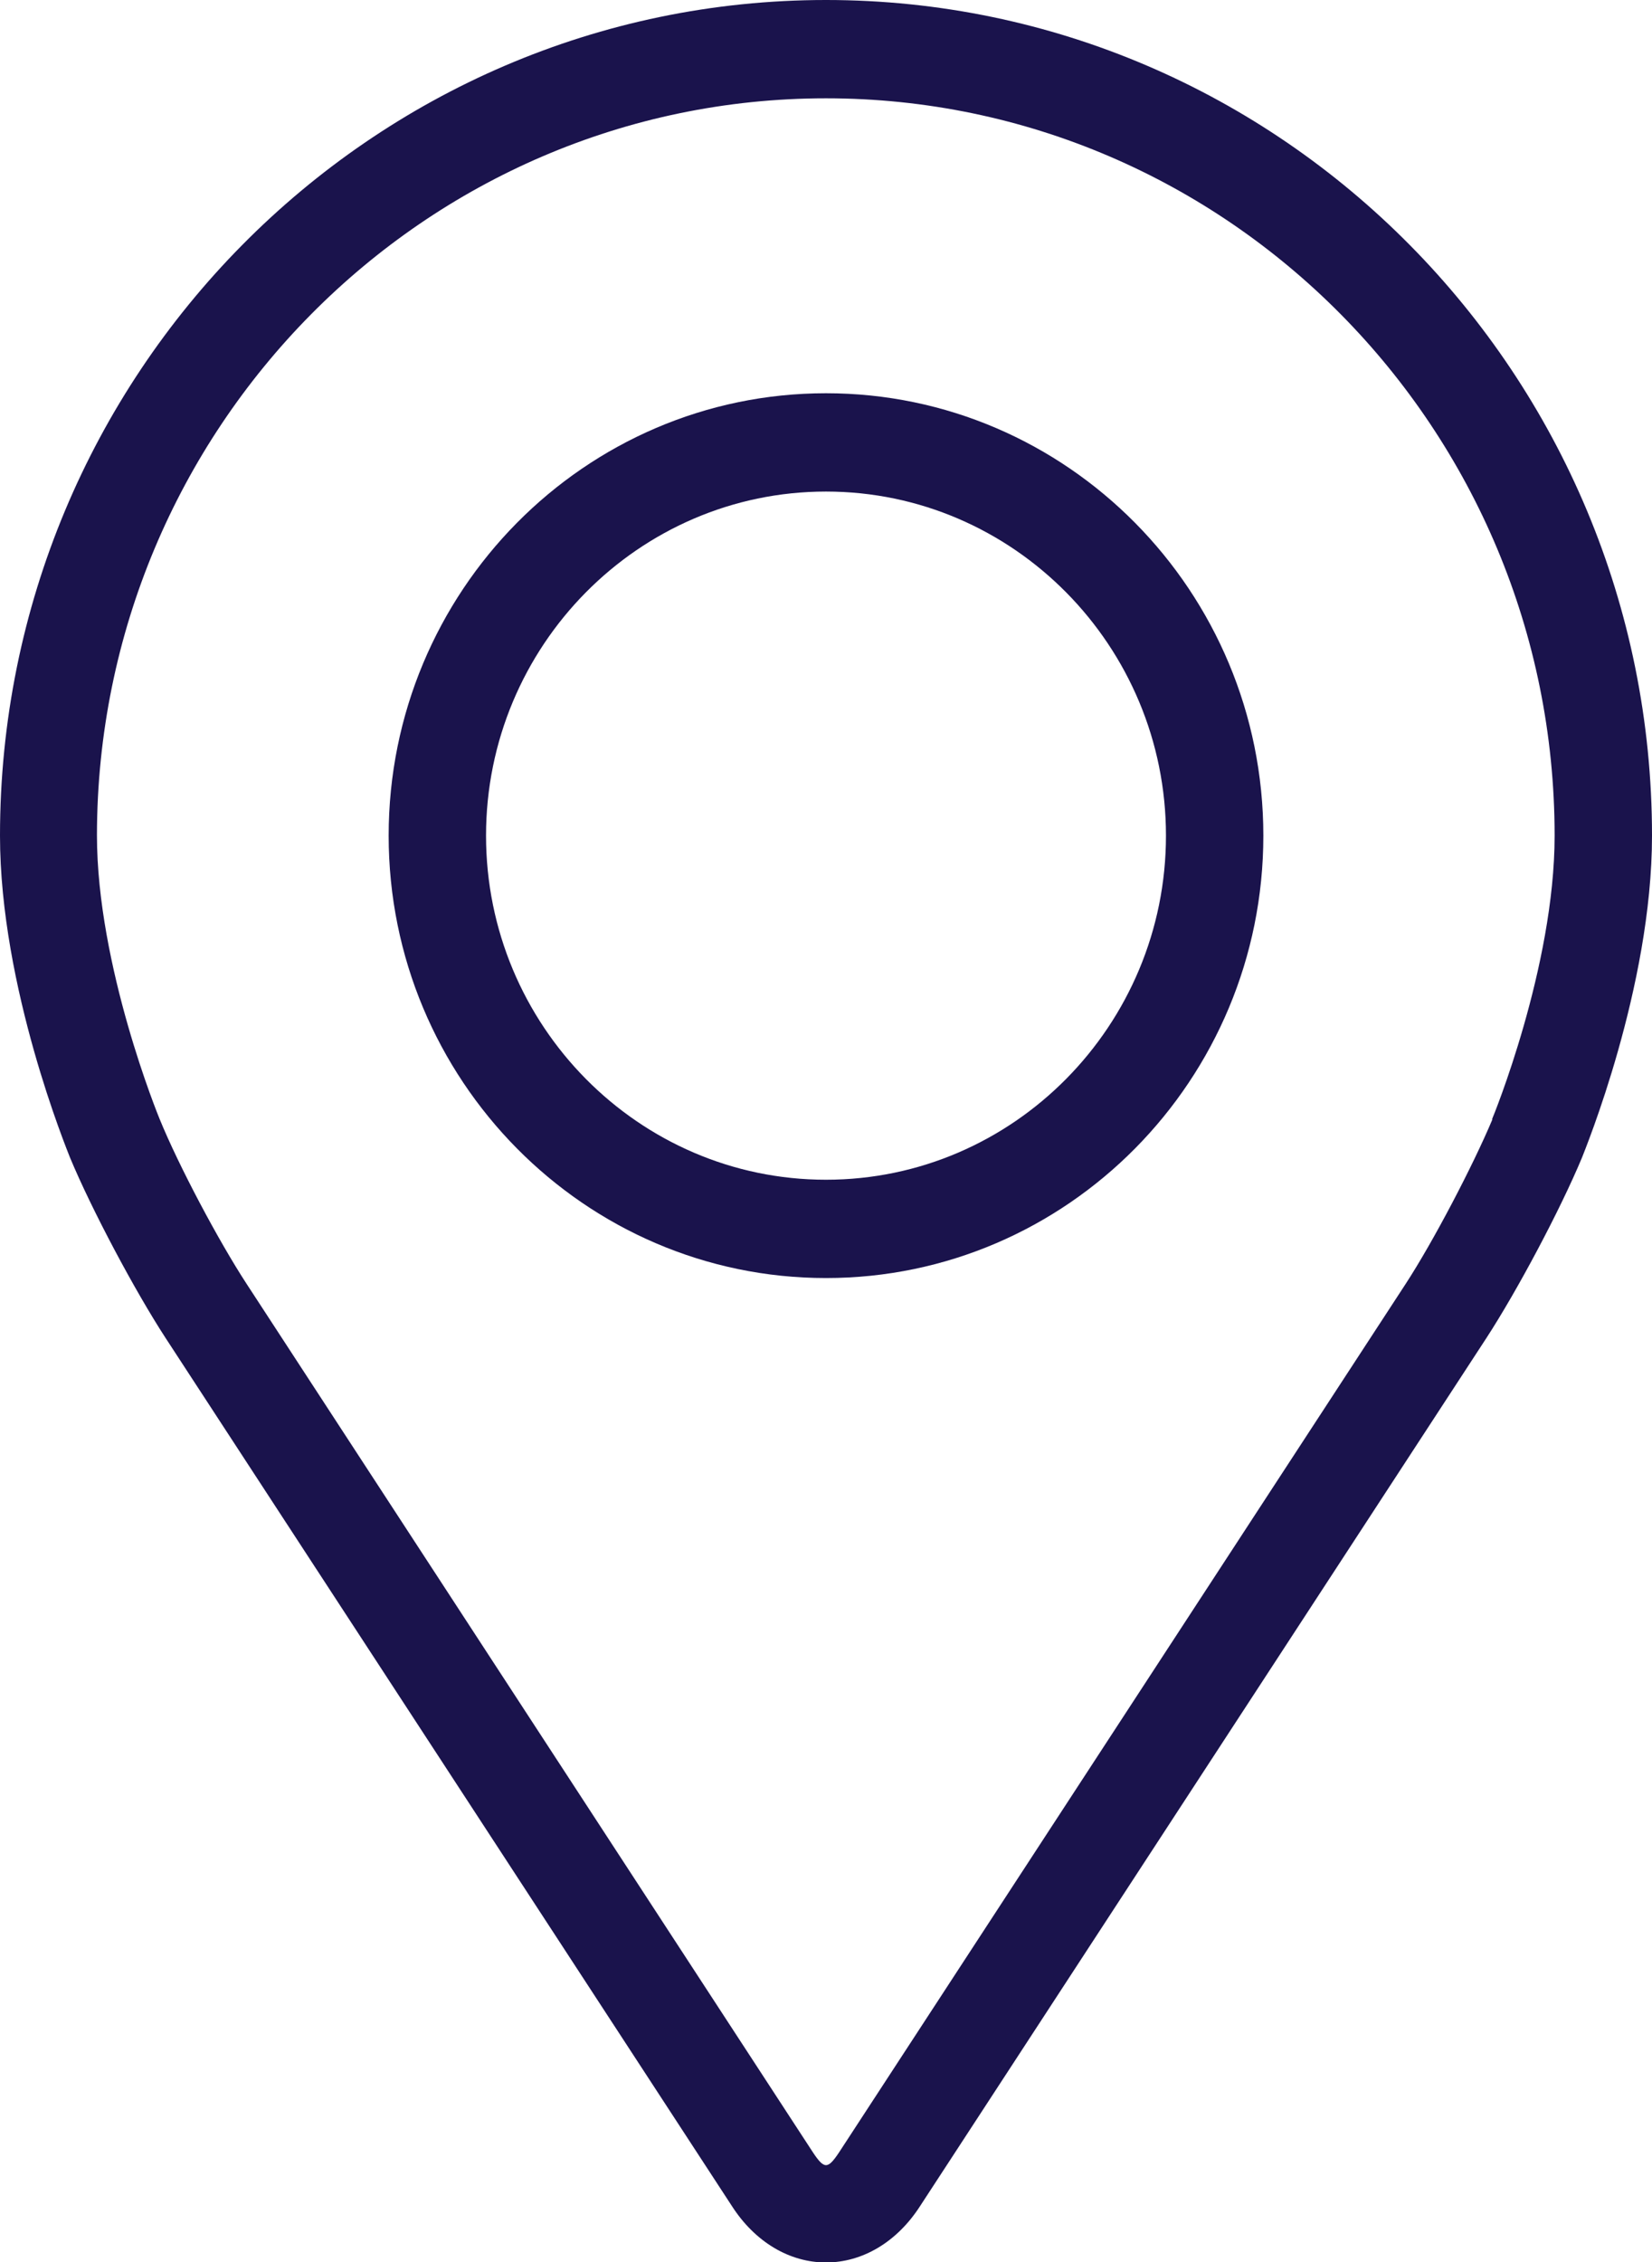
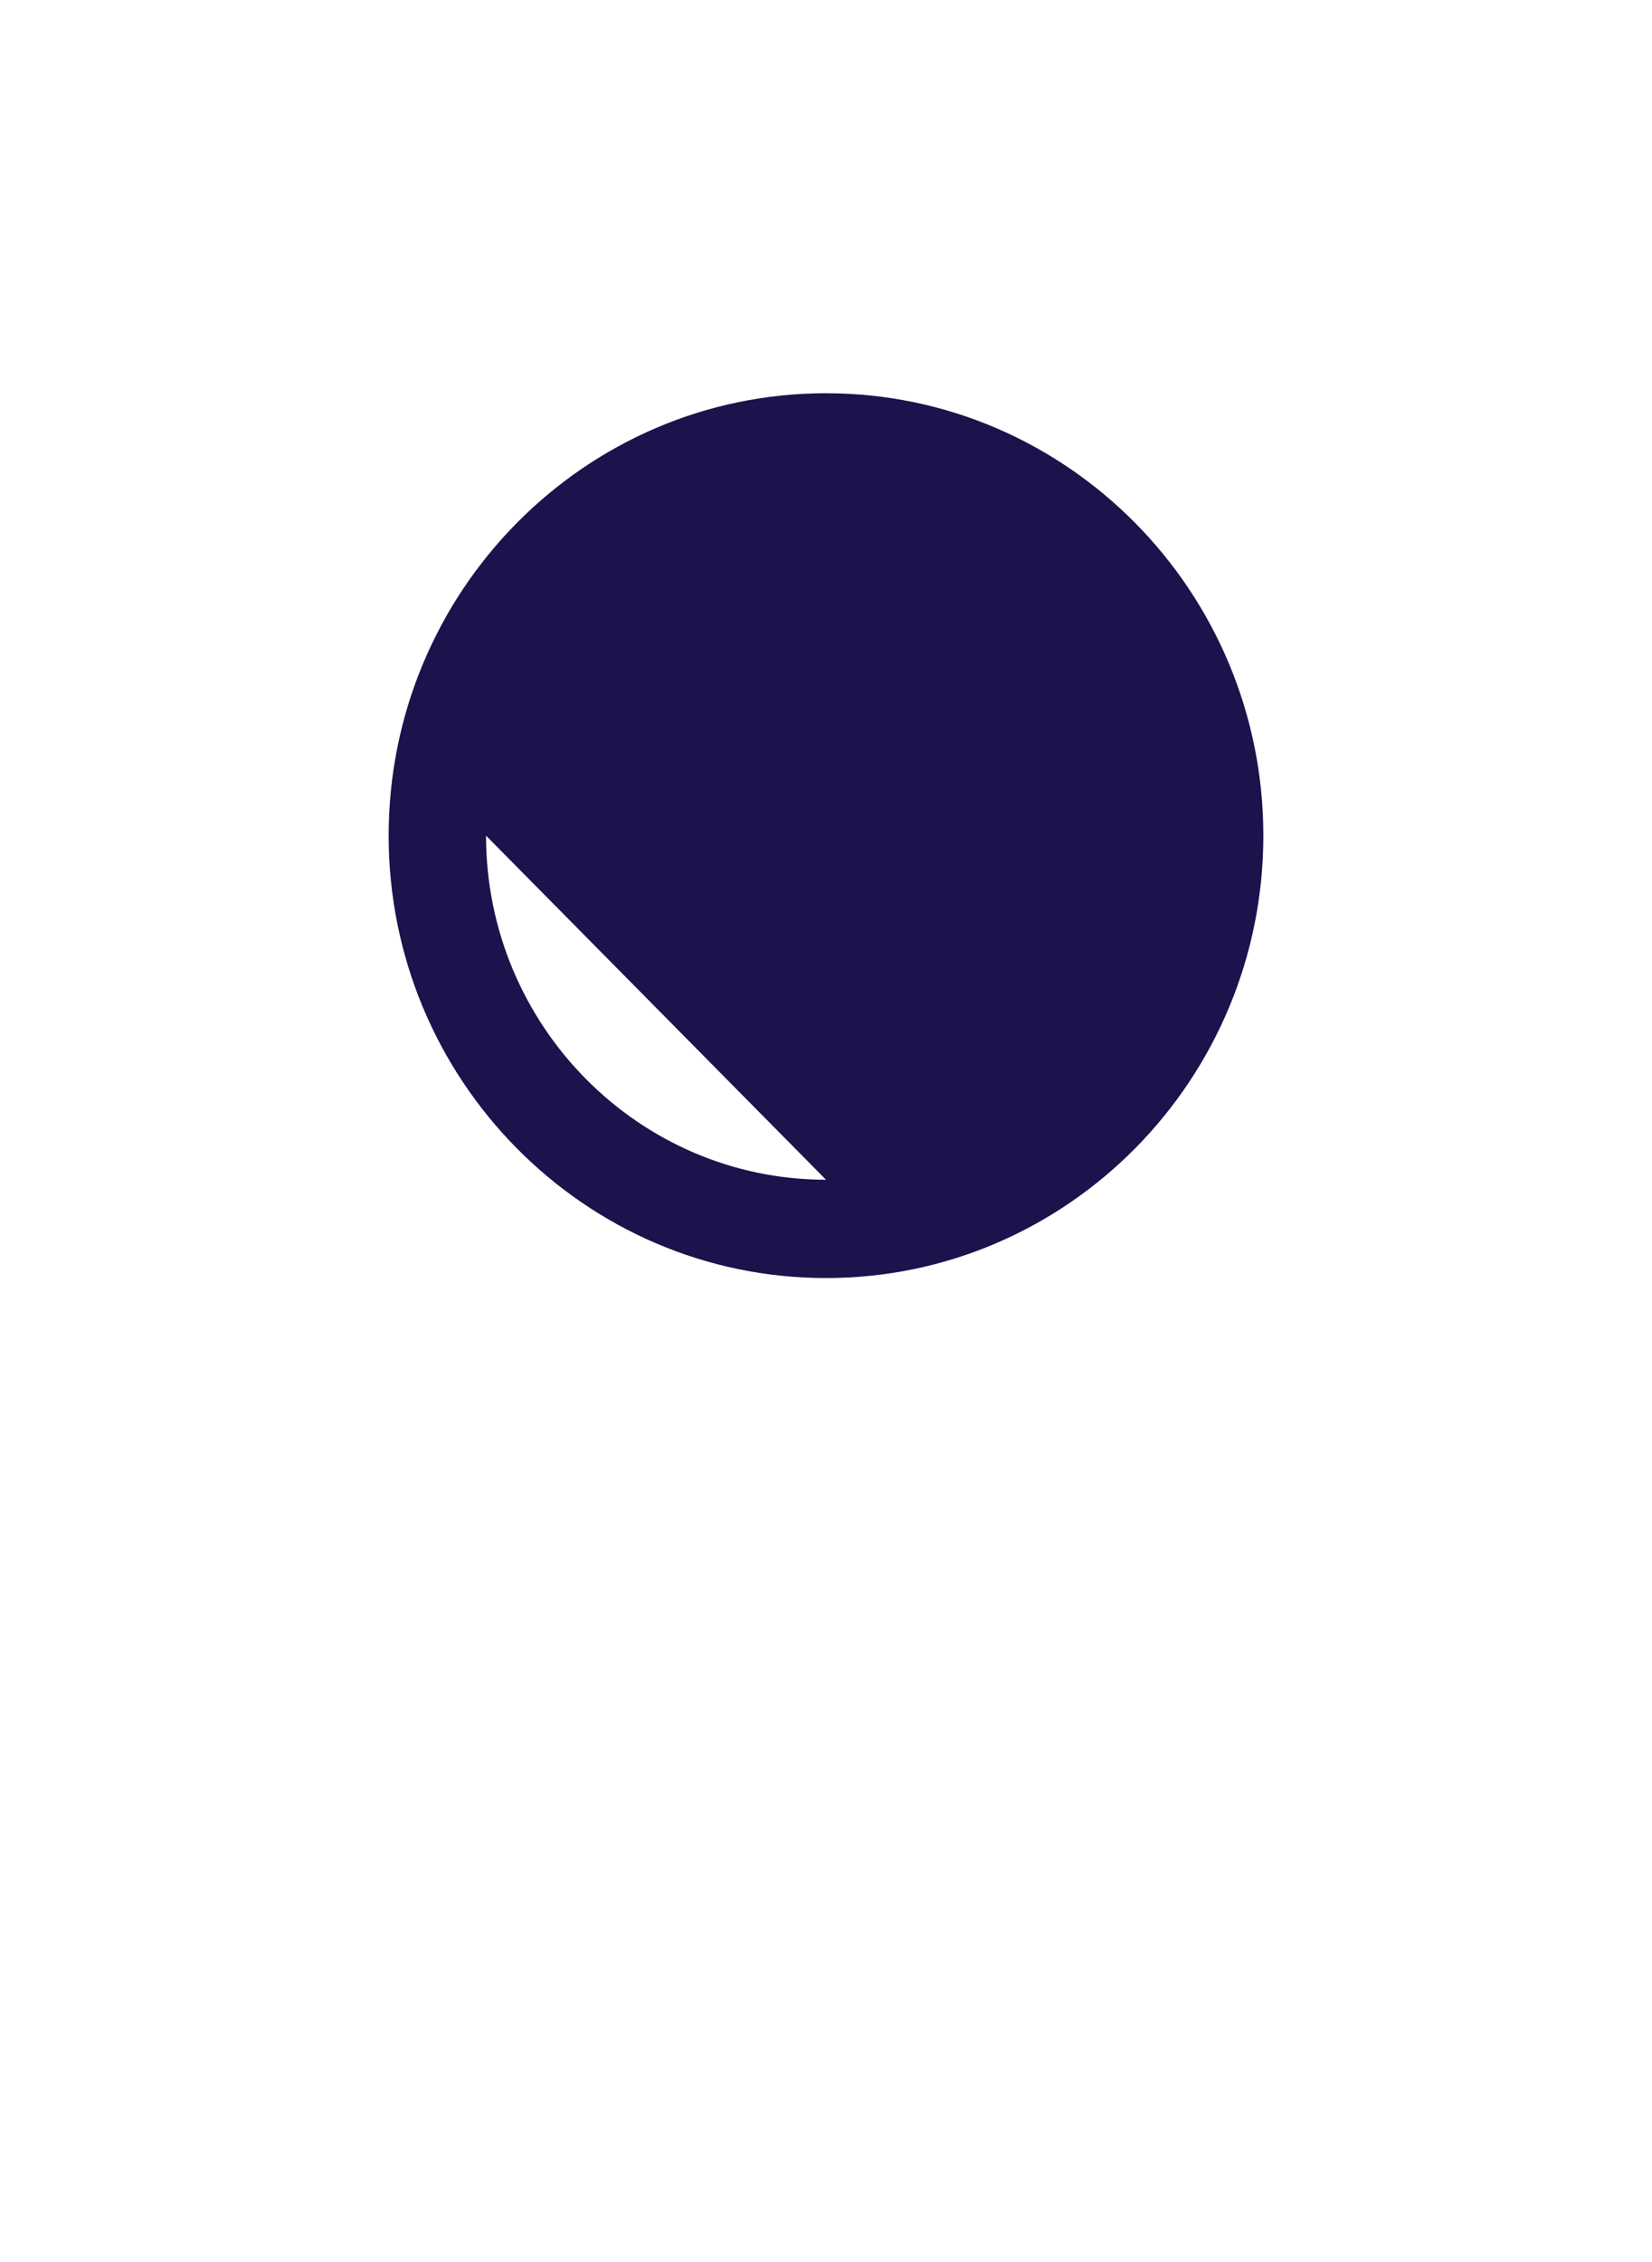
<svg xmlns="http://www.w3.org/2000/svg" id="Layer_2" data-name="Layer 2" viewBox="0 0 38 52">
  <defs>
    <style>
      .cls-1 {
        fill: #1a134c;
      }
    </style>
  </defs>
  <g id="Capa_1" data-name="Capa 1">
    <g>
-       <path class="cls-1" d="M19,0C8.52,0,0,8.62,0,19.21c0,3.49,1.55,7.24,1.61,7.4.5,1.2,1.49,3.06,2.2,4.15l13.03,19.96c.53.82,1.32,1.29,2.16,1.29s1.63-.47,2.16-1.29l13.03-19.96c.71-1.09,1.7-2.95,2.2-4.15.06-.16,1.61-3.91,1.61-7.4,0-10.59-8.52-19.21-19-19.21ZM34.33,25.73c-.45,1.07-1.36,2.81-2,3.79l-13.03,19.96c-.26.39-.34.39-.6,0L5.67,29.51c-.64-.98-1.56-2.71-2-3.79-.02-.05-1.44-3.5-1.44-6.52C2.24,9.86,9.76,2.26,19,2.26s16.76,7.6,16.76,16.95c0,3.02-1.42,6.48-1.44,6.52Z" />
-       <path class="cls-1" d="M19,9.04c-5.55,0-10.06,4.56-10.06,10.17s4.51,10.17,10.06,10.17,10.06-4.56,10.06-10.17c0-5.61-4.51-10.17-10.06-10.17ZM19,27.12c-4.31,0-7.82-3.55-7.82-7.91s3.51-7.91,7.82-7.91,7.82,3.55,7.82,7.91-3.51,7.91-7.82,7.91Z" />
+       <path class="cls-1" d="M19,9.04c-5.55,0-10.06,4.56-10.06,10.17s4.51,10.17,10.06,10.17,10.06-4.56,10.06-10.17c0-5.61-4.51-10.17-10.06-10.17ZM19,27.12c-4.31,0-7.82-3.55-7.82-7.91Z" />
    </g>
  </g>
</svg>